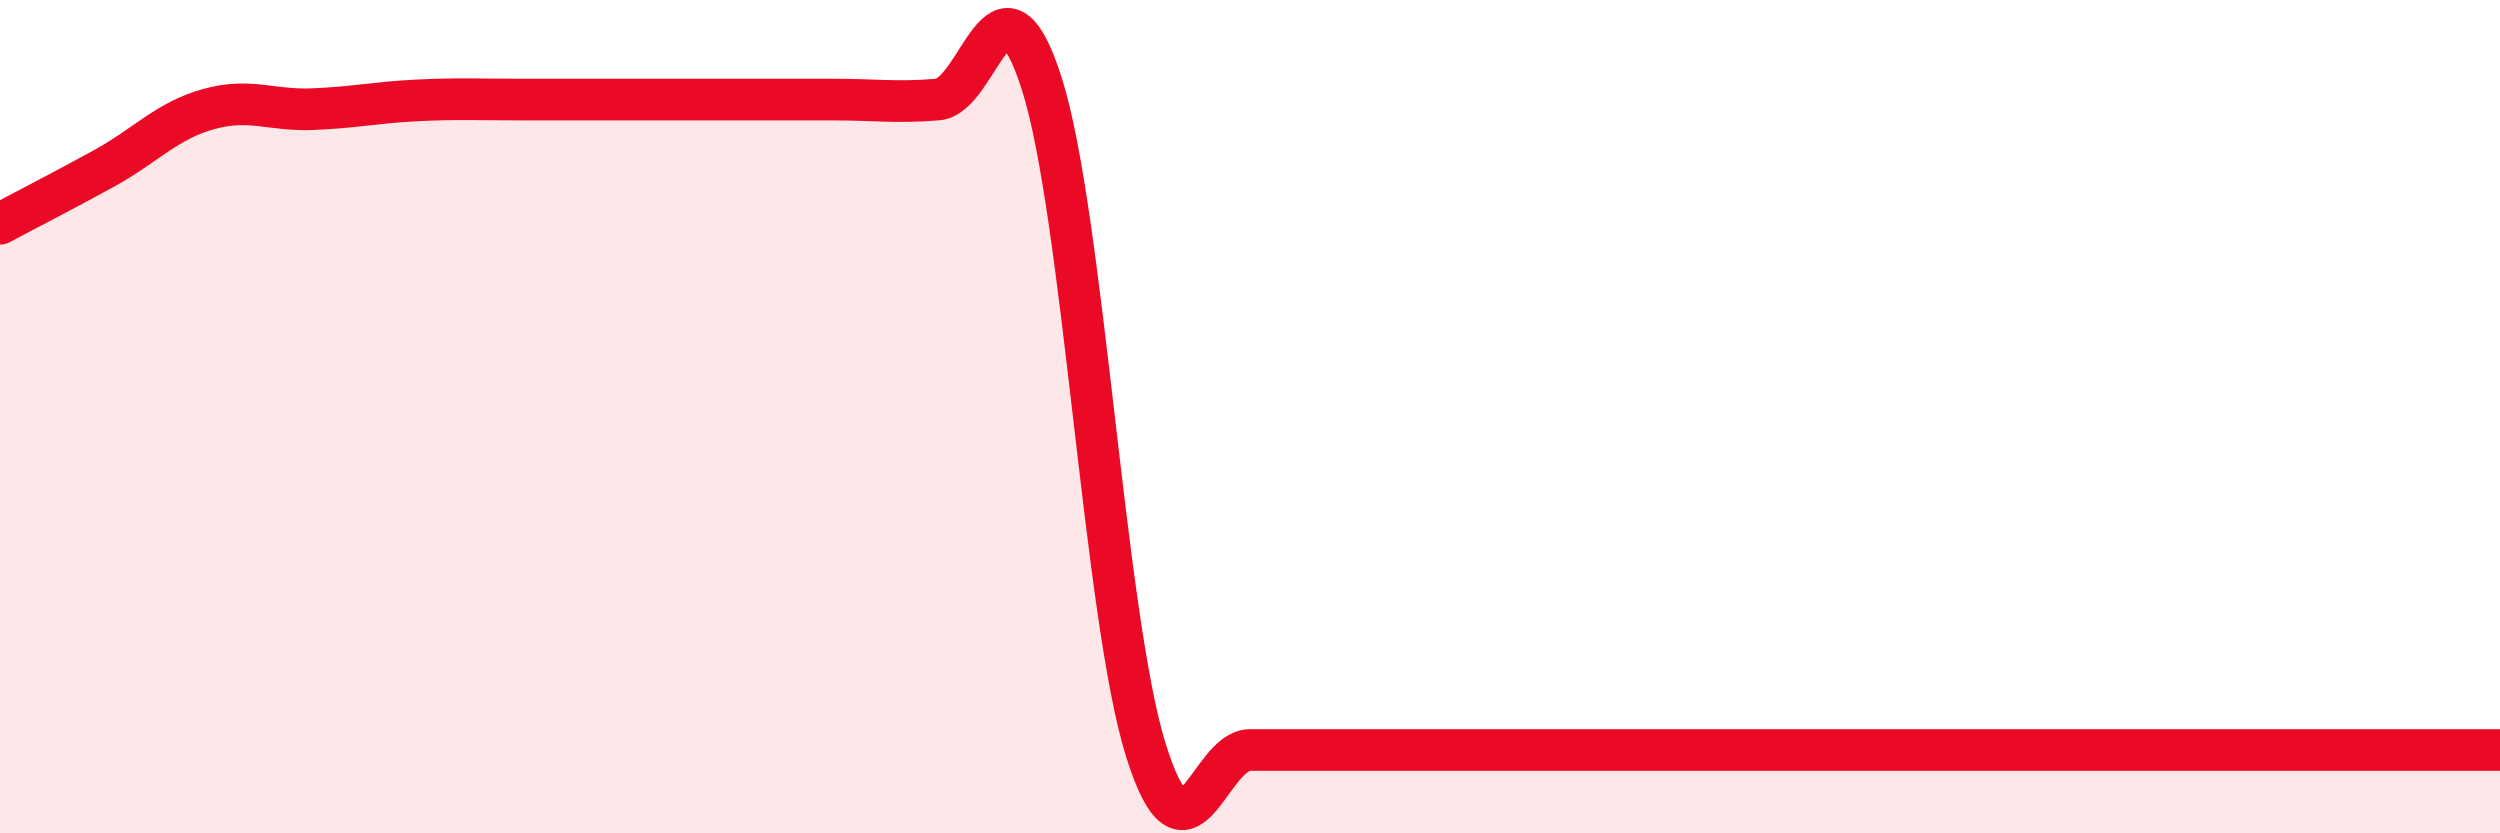
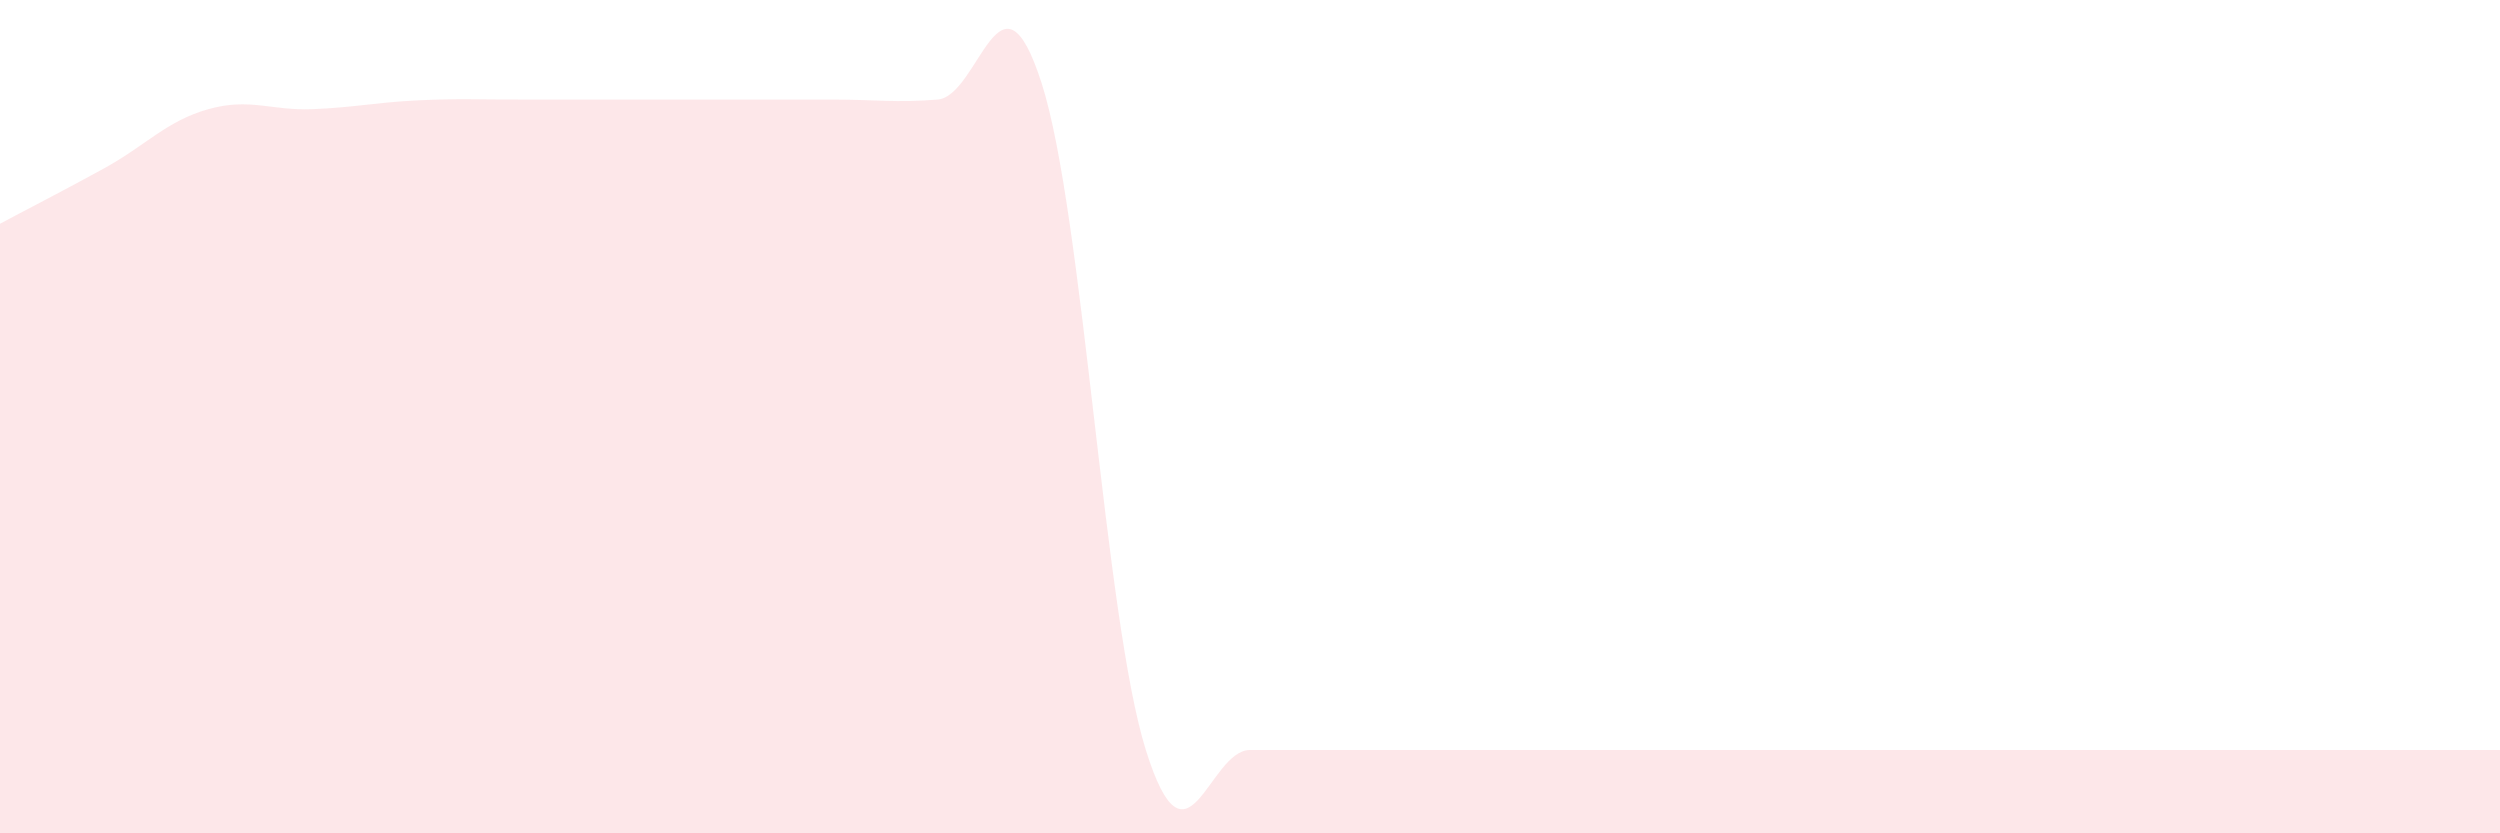
<svg xmlns="http://www.w3.org/2000/svg" width="60" height="20" viewBox="0 0 60 20">
  <path d="M 0,5.37 C 0.5,5.1 1.5,4.59 2.5,4.04 C 3.5,3.49 4,2.9 5,2.62 C 6,2.34 6.5,2.66 7.5,2.62 C 8.5,2.58 9,2.46 10,2.41 C 11,2.36 11.5,2.39 12.5,2.39 C 13.5,2.39 14,2.39 15,2.39 C 16,2.39 16.5,2.39 17.5,2.39 C 18.5,2.39 19,2.39 20,2.39 C 21,2.39 21.5,2.47 22.5,2.39 C 23.5,2.31 24,-1.12 25,2 C 26,5.12 26.5,14.8 27.5,18 C 28.5,21.2 29,18 30,18 C 31,18 31.5,18 32.5,18 C 33.5,18 34,18 35,18 C 36,18 36.5,18 37.5,18 C 38.5,18 39,18 40,18 C 41,18 41.5,18 42.5,18 C 43.5,18 44,18 45,18 C 46,18 46.5,18 47.5,18 C 48.5,18 49,18 50,18 C 51,18 51.5,18 52.5,18 C 53.5,18 54,18 55,18 C 56,18 56.5,18 57.5,18 C 58.5,18 59.5,18 60,18L60 20L0 20Z" fill="#EB0A25" opacity="0.1" stroke-linecap="round" stroke-linejoin="round" />
-   <path d="M 0,5.37 C 0.5,5.1 1.5,4.59 2.5,4.04 C 3.5,3.49 4,2.9 5,2.62 C 6,2.34 6.5,2.66 7.5,2.62 C 8.5,2.58 9,2.46 10,2.41 C 11,2.36 11.5,2.39 12.5,2.39 C 13.5,2.39 14,2.39 15,2.39 C 16,2.39 16.5,2.39 17.5,2.39 C 18.5,2.39 19,2.39 20,2.39 C 21,2.39 21.5,2.47 22.5,2.39 C 23.5,2.31 24,-1.12 25,2 C 26,5.12 26.5,14.8 27.5,18 C 28.5,21.2 29,18 30,18 C 31,18 31.5,18 32.5,18 C 33.5,18 34,18 35,18 C 36,18 36.5,18 37.5,18 C 38.5,18 39,18 40,18 C 41,18 41.5,18 42.5,18 C 43.5,18 44,18 45,18 C 46,18 46.5,18 47.5,18 C 48.5,18 49,18 50,18 C 51,18 51.5,18 52.5,18 C 53.5,18 54,18 55,18 C 56,18 56.5,18 57.5,18 C 58.5,18 59.5,18 60,18" stroke="#EB0A25" stroke-width="1" fill="none" stroke-linecap="round" stroke-linejoin="round" />
</svg>